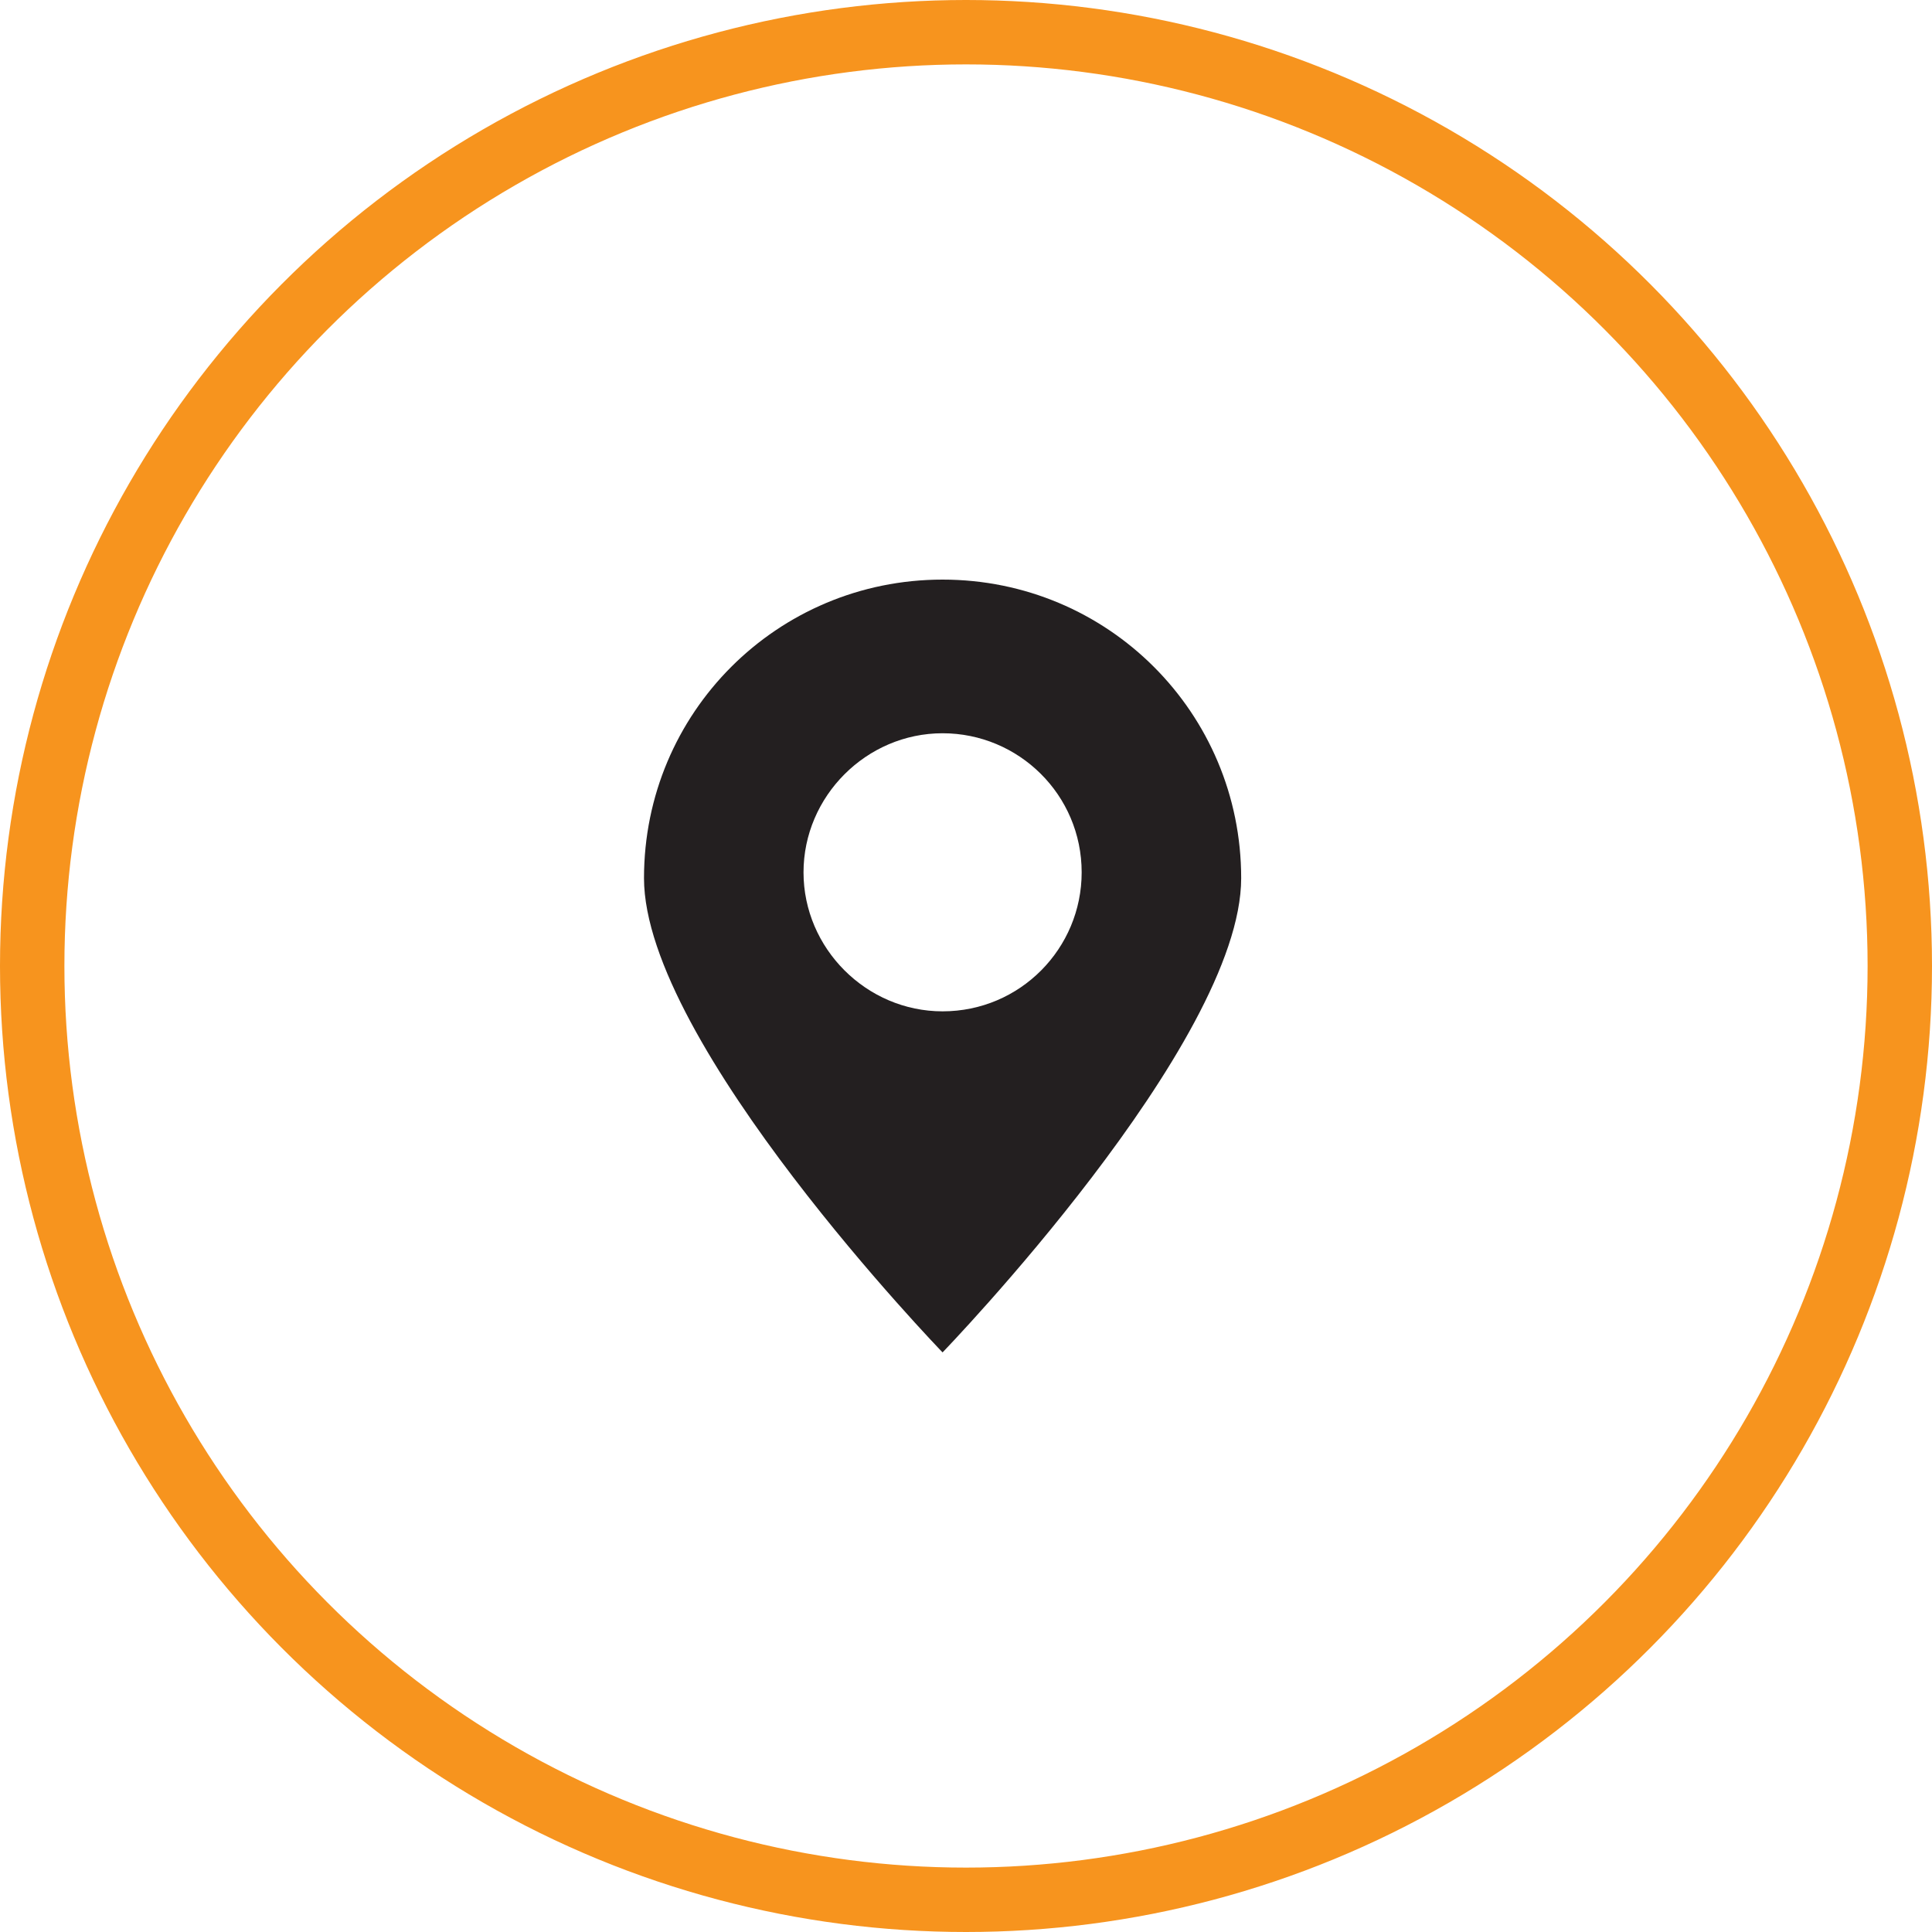
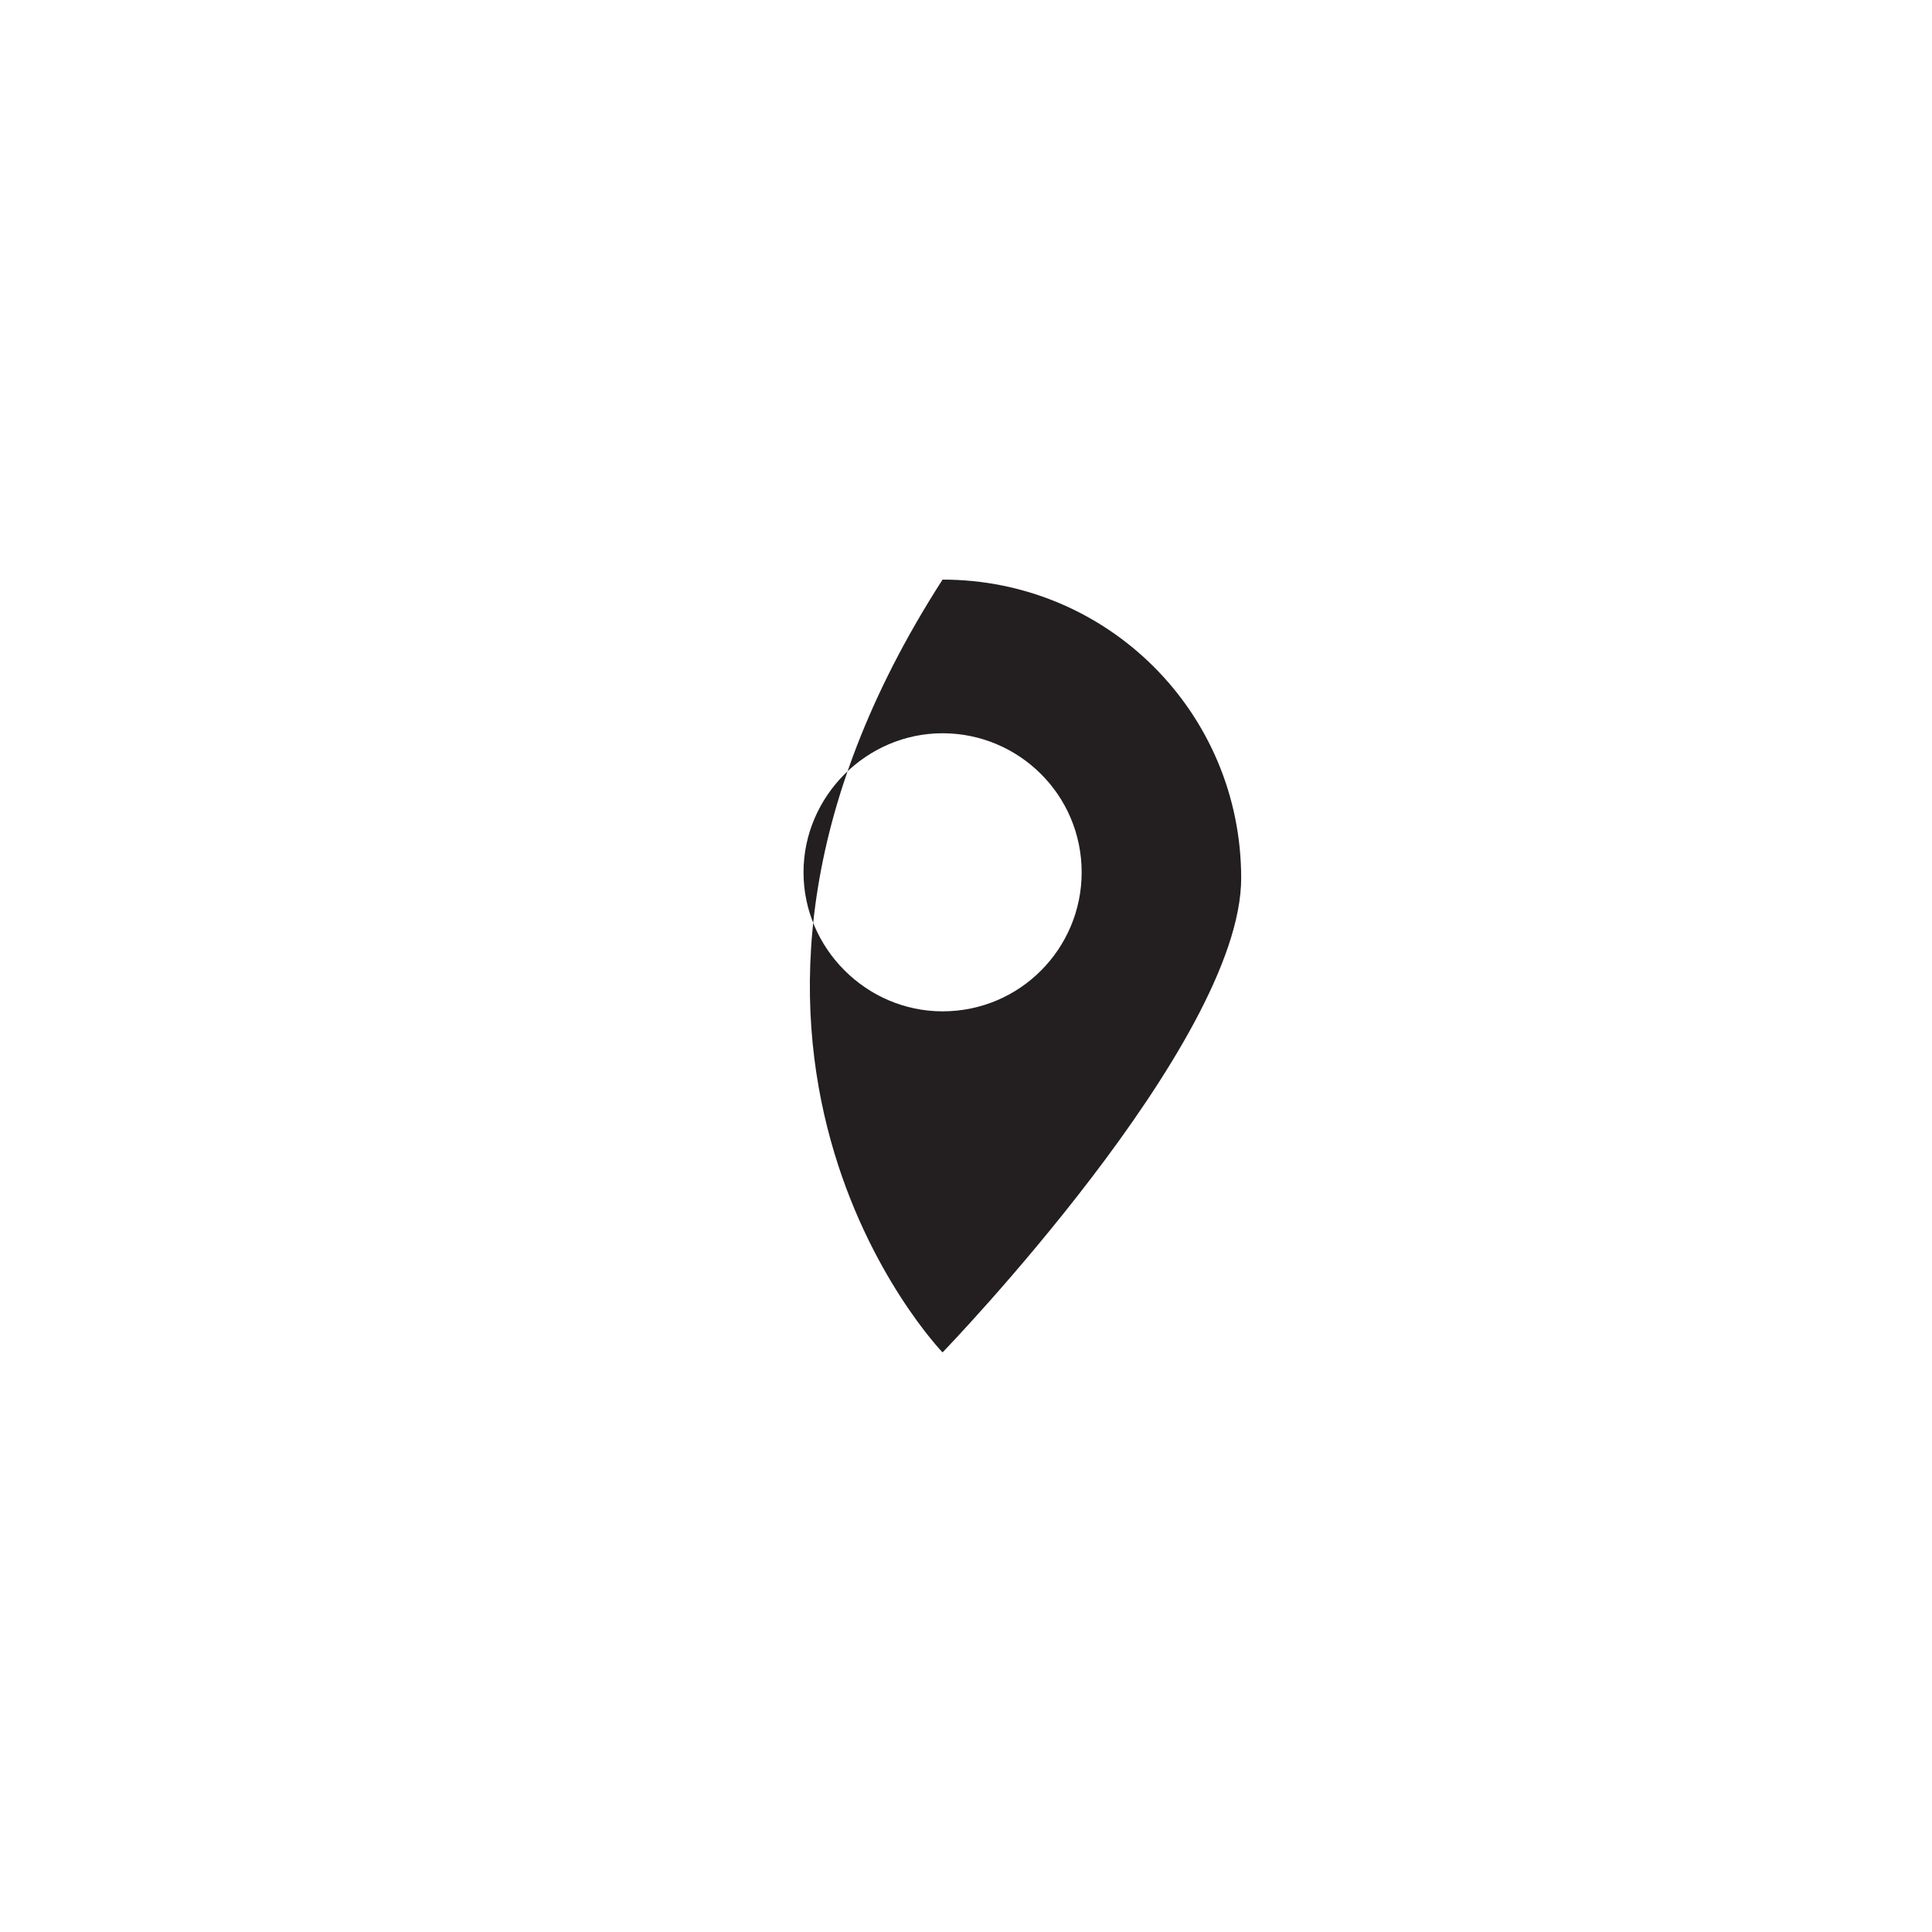
<svg xmlns="http://www.w3.org/2000/svg" width="30" height="30" viewBox="0 0 30 30" fill="none">
-   <circle cx="15" cy="15" r="14.5" stroke="#F7941E" />
-   <path d="M19.273 13.636C19.273 11.068 17.204 9 14.636 9C12.068 9 10 11.068 10 13.636C10 16.204 14.636 21 14.636 21C14.636 21 19.273 16.204 19.273 13.636ZM12.477 13.546C12.477 12.364 13.454 11.386 14.636 11.386C15.818 11.386 16.796 12.341 16.796 13.546C16.796 14.727 15.841 15.704 14.636 15.704C13.454 15.704 12.477 14.727 12.477 13.546Z" fill="#231F20" />
+   <path d="M19.273 13.636C19.273 11.068 17.204 9 14.636 9C10 16.204 14.636 21 14.636 21C14.636 21 19.273 16.204 19.273 13.636ZM12.477 13.546C12.477 12.364 13.454 11.386 14.636 11.386C15.818 11.386 16.796 12.341 16.796 13.546C16.796 14.727 15.841 15.704 14.636 15.704C13.454 15.704 12.477 14.727 12.477 13.546Z" fill="#231F20" />
</svg>